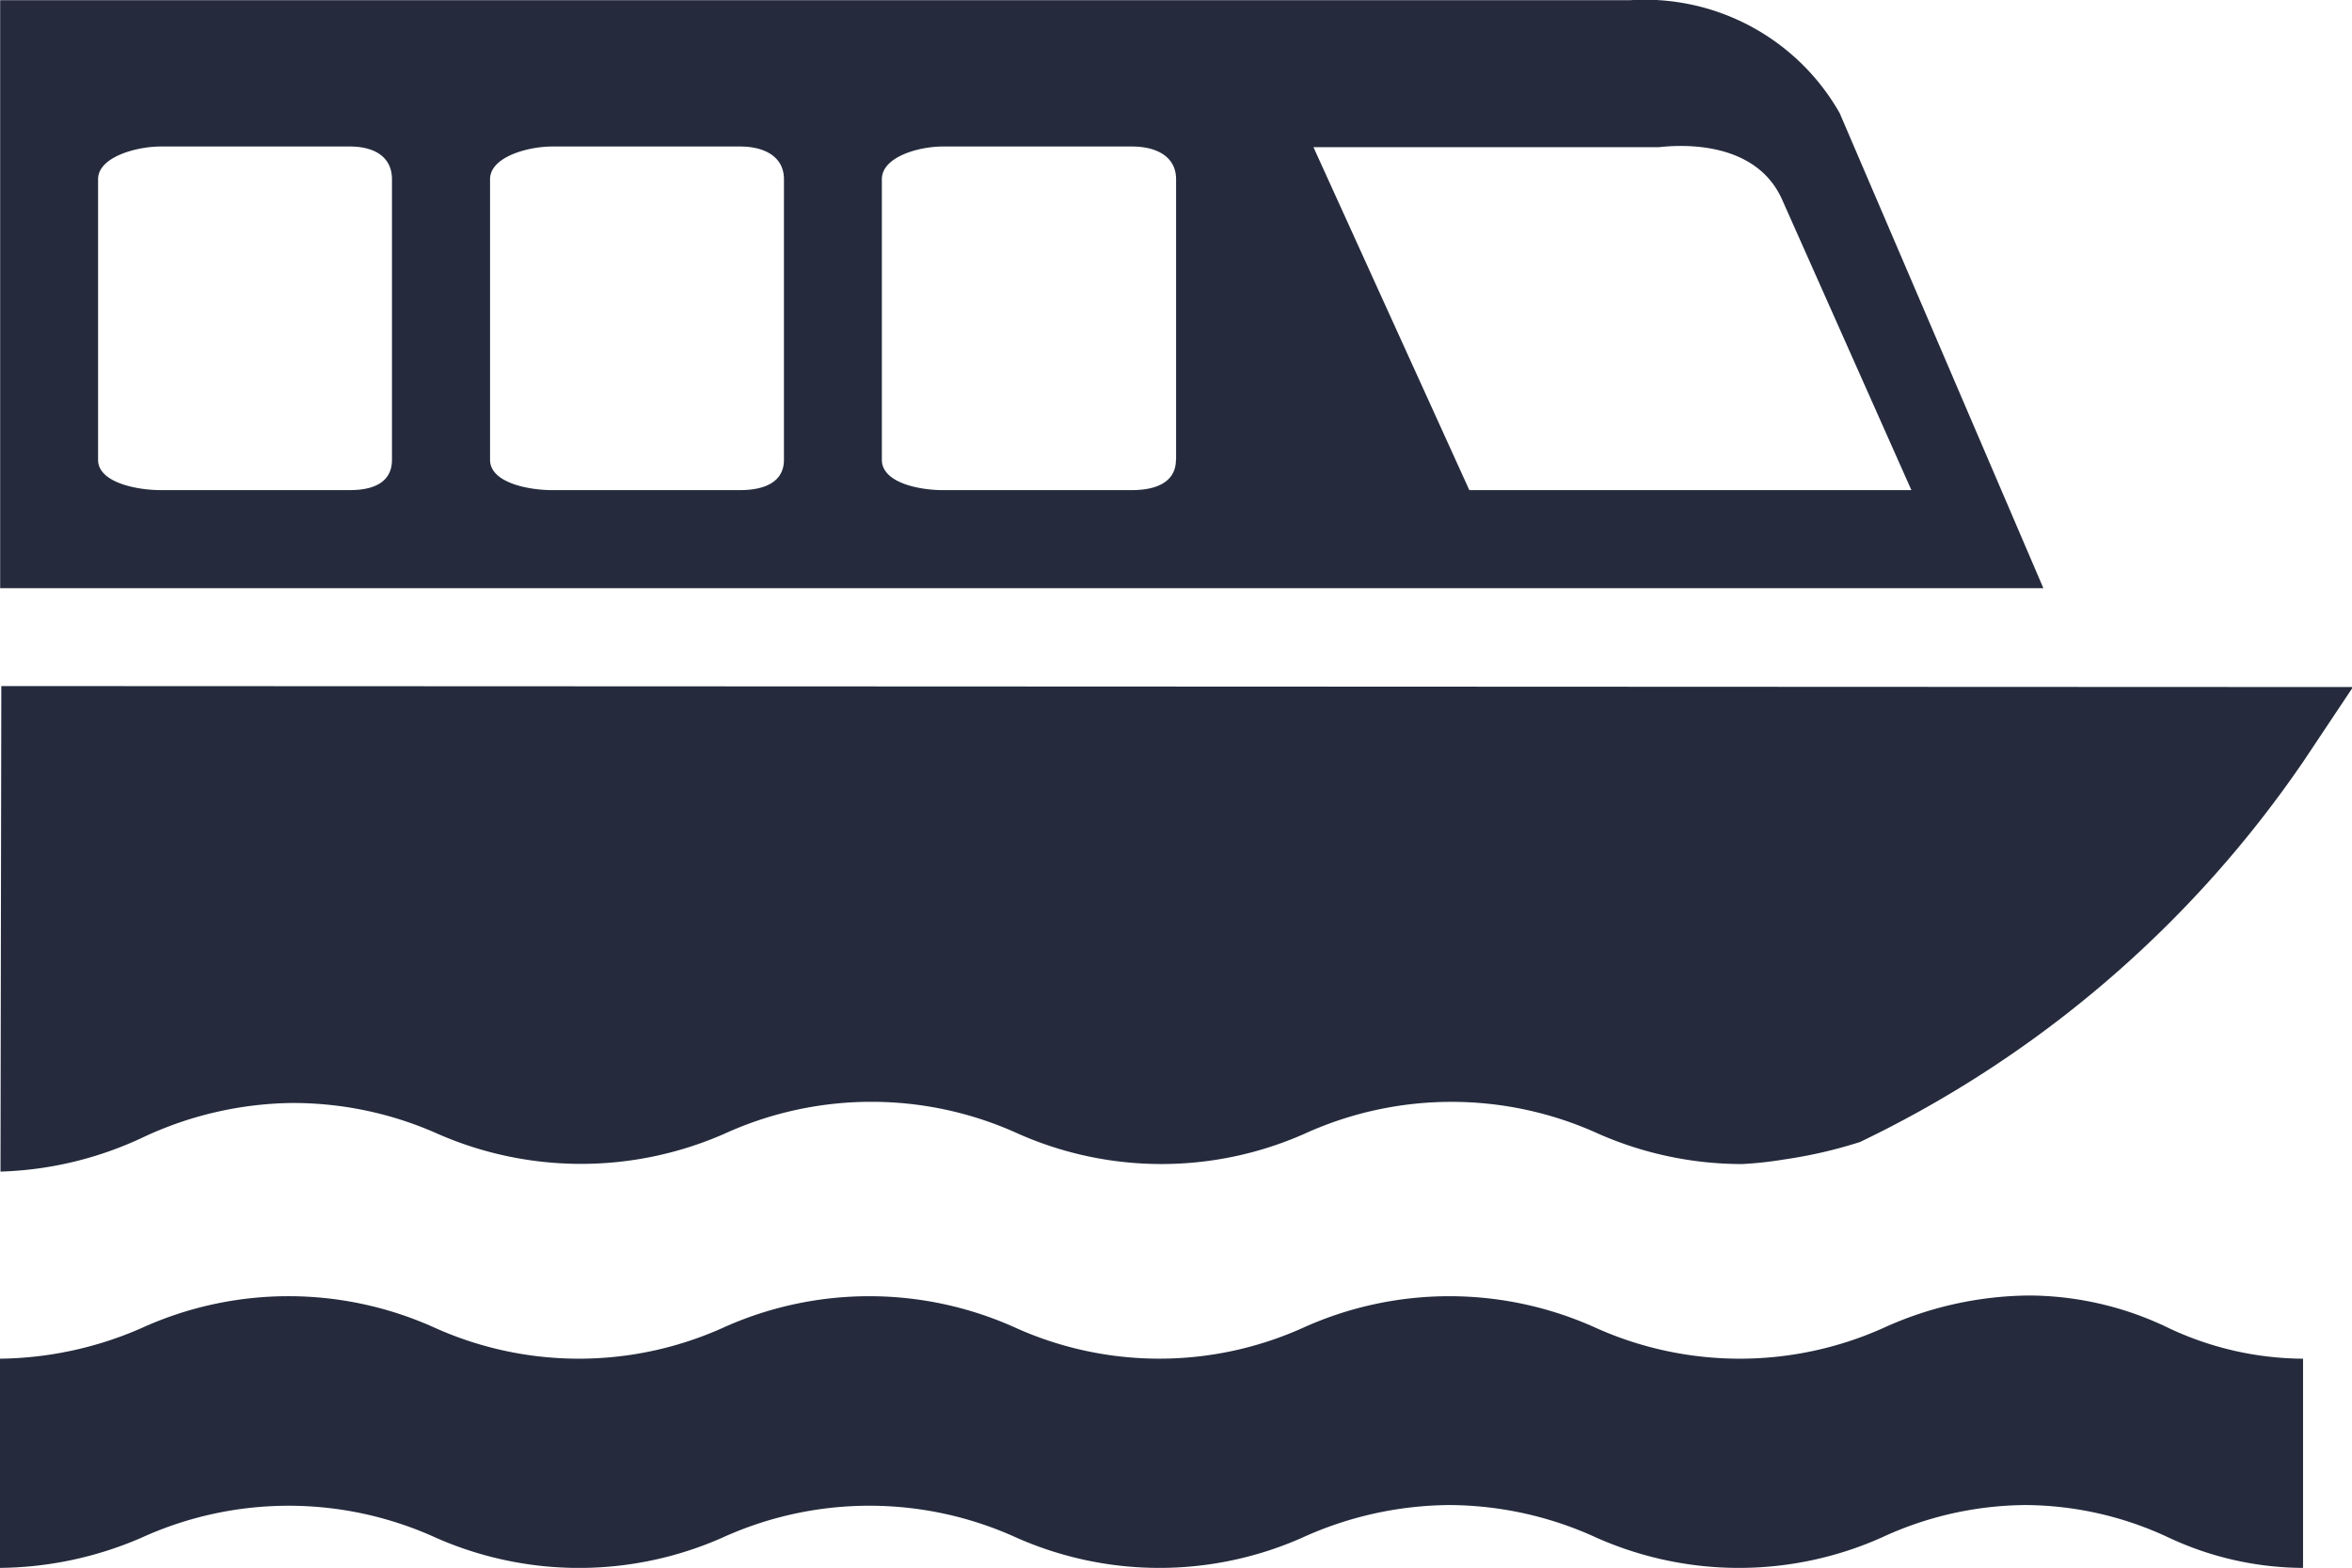
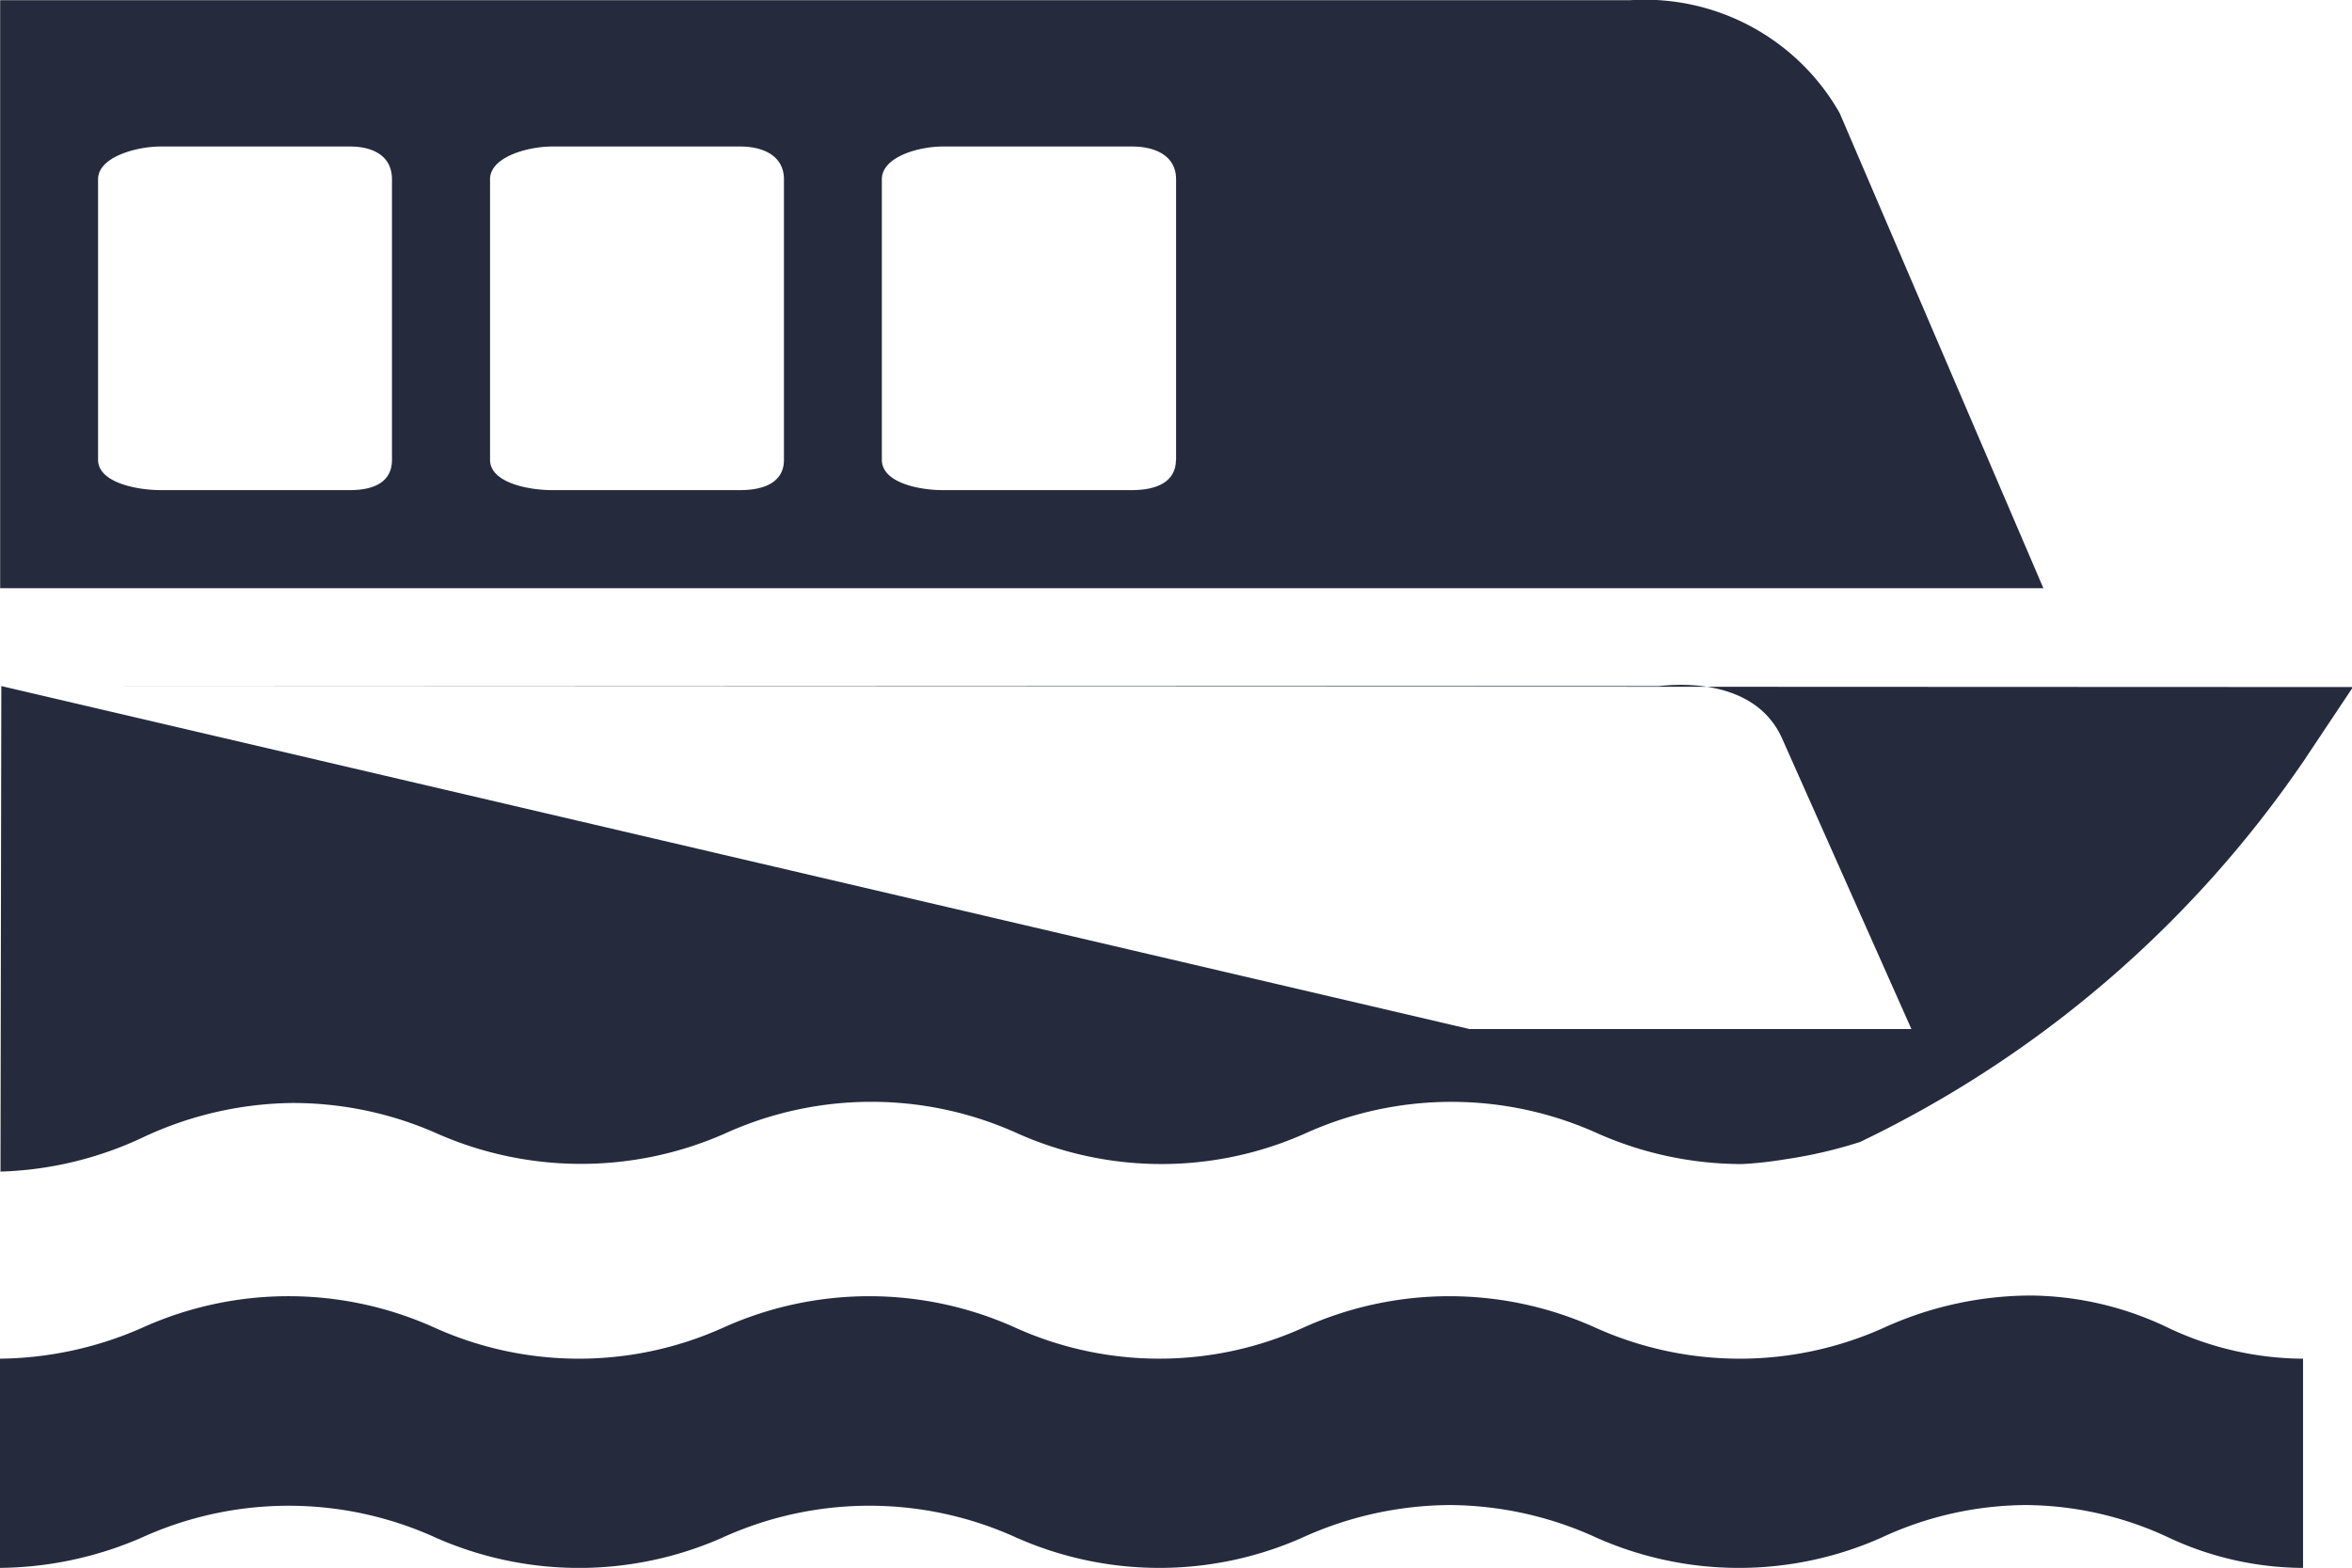
<svg xmlns="http://www.w3.org/2000/svg" width="14.365" height="9.578" viewBox="0 0 14.365 9.578">
-   <path id="Icon_map-boat-tour" data-name="Icon map-boat-tour" d="M14.786,16.055a1.953,1.953,0,0,1-.818-.184,2.081,2.081,0,0,0-.875-.2,2.114,2.114,0,0,0-.884.2,2.142,2.142,0,0,1-1.737,0,2.173,2.173,0,0,0-.9-.2,2.2,2.2,0,0,0-.9.2,2.154,2.154,0,0,1-1.742,0,2.166,2.166,0,0,0-1.8,0,2.164,2.164,0,0,1-1.747,0,2.167,2.167,0,0,0-1.8,0,2.221,2.221,0,0,1-.874.184V14.777a2.21,2.21,0,0,0,.873-.186,2.166,2.166,0,0,1,1.8,0,2.145,2.145,0,0,0,1.747,0,2.167,2.167,0,0,1,1.8,0,2.137,2.137,0,0,0,1.743,0,2.167,2.167,0,0,1,1.8,0,2.145,2.145,0,0,0,1.747,0,2.179,2.179,0,0,1,.9-.2,1.97,1.97,0,0,1,.849.2,1.945,1.945,0,0,0,.818.186ZM.728,10.668.723,13.634a2.189,2.189,0,0,0,.872-.21,2.2,2.2,0,0,1,.9-.209,2.167,2.167,0,0,1,.9.189,2.178,2.178,0,0,0,1.747,0,2.161,2.161,0,0,1,1.8,0,2.158,2.158,0,0,0,1.743,0,2.164,2.164,0,0,1,1.8,0,2.18,2.18,0,0,0,.874.184,2.291,2.291,0,0,0,.257-.028,2.853,2.853,0,0,0,.465-.107l.01-.005a6.883,6.883,0,0,0,2.7-2.324l.3-.45ZM8.742,7.376H10.85c.024,0,.569-.084.752.315l.792,1.78h-2.7ZM3.114,9.286c0,.139-.115.185-.256.185H1.7c-.141,0-.381-.045-.381-.185V7.572c0-.138.239-.2.381-.2H2.858c.141,0,.256.058.256.2V9.286Zm4.788,0c0,.139-.125.185-.268.185H6.477c-.143,0-.371-.045-.371-.185V7.572c0-.138.228-.2.371-.2H7.635c.143,0,.268.058.268.2V9.286Zm-2.394,0c0,.139-.124.185-.267.185H4.091c-.143,0-.378-.045-.378-.185V7.572c0-.138.235-.2.378-.2h1.15c.142,0,.267.058.267.2V9.286Zm6.448-2.118a1.369,1.369,0,0,0-1.277-.69H.721V10.07H13.2Z" transform="translate(-0.72 -6.477)" fill="#252b3d" />
+   <path id="Icon_map-boat-tour" data-name="Icon map-boat-tour" d="M14.786,16.055a1.953,1.953,0,0,1-.818-.184,2.081,2.081,0,0,0-.875-.2,2.114,2.114,0,0,0-.884.2,2.142,2.142,0,0,1-1.737,0,2.173,2.173,0,0,0-.9-.2,2.2,2.2,0,0,0-.9.2,2.154,2.154,0,0,1-1.742,0,2.166,2.166,0,0,0-1.8,0,2.164,2.164,0,0,1-1.747,0,2.167,2.167,0,0,0-1.8,0,2.221,2.221,0,0,1-.874.184V14.777a2.21,2.21,0,0,0,.873-.186,2.166,2.166,0,0,1,1.8,0,2.145,2.145,0,0,0,1.747,0,2.167,2.167,0,0,1,1.8,0,2.137,2.137,0,0,0,1.743,0,2.167,2.167,0,0,1,1.8,0,2.145,2.145,0,0,0,1.747,0,2.179,2.179,0,0,1,.9-.2,1.97,1.97,0,0,1,.849.2,1.945,1.945,0,0,0,.818.186ZM.728,10.668.723,13.634a2.189,2.189,0,0,0,.872-.21,2.2,2.2,0,0,1,.9-.209,2.167,2.167,0,0,1,.9.189,2.178,2.178,0,0,0,1.747,0,2.161,2.161,0,0,1,1.8,0,2.158,2.158,0,0,0,1.743,0,2.164,2.164,0,0,1,1.8,0,2.18,2.18,0,0,0,.874.184,2.291,2.291,0,0,0,.257-.028,2.853,2.853,0,0,0,.465-.107l.01-.005a6.883,6.883,0,0,0,2.7-2.324l.3-.45ZH10.85c.024,0,.569-.084.752.315l.792,1.78h-2.7ZM3.114,9.286c0,.139-.115.185-.256.185H1.7c-.141,0-.381-.045-.381-.185V7.572c0-.138.239-.2.381-.2H2.858c.141,0,.256.058.256.2V9.286Zm4.788,0c0,.139-.125.185-.268.185H6.477c-.143,0-.371-.045-.371-.185V7.572c0-.138.228-.2.371-.2H7.635c.143,0,.268.058.268.2V9.286Zm-2.394,0c0,.139-.124.185-.267.185H4.091c-.143,0-.378-.045-.378-.185V7.572c0-.138.235-.2.378-.2h1.15c.142,0,.267.058.267.2V9.286Zm6.448-2.118a1.369,1.369,0,0,0-1.277-.69H.721V10.07H13.2Z" transform="translate(-0.72 -6.477)" fill="#252b3d" />
</svg>